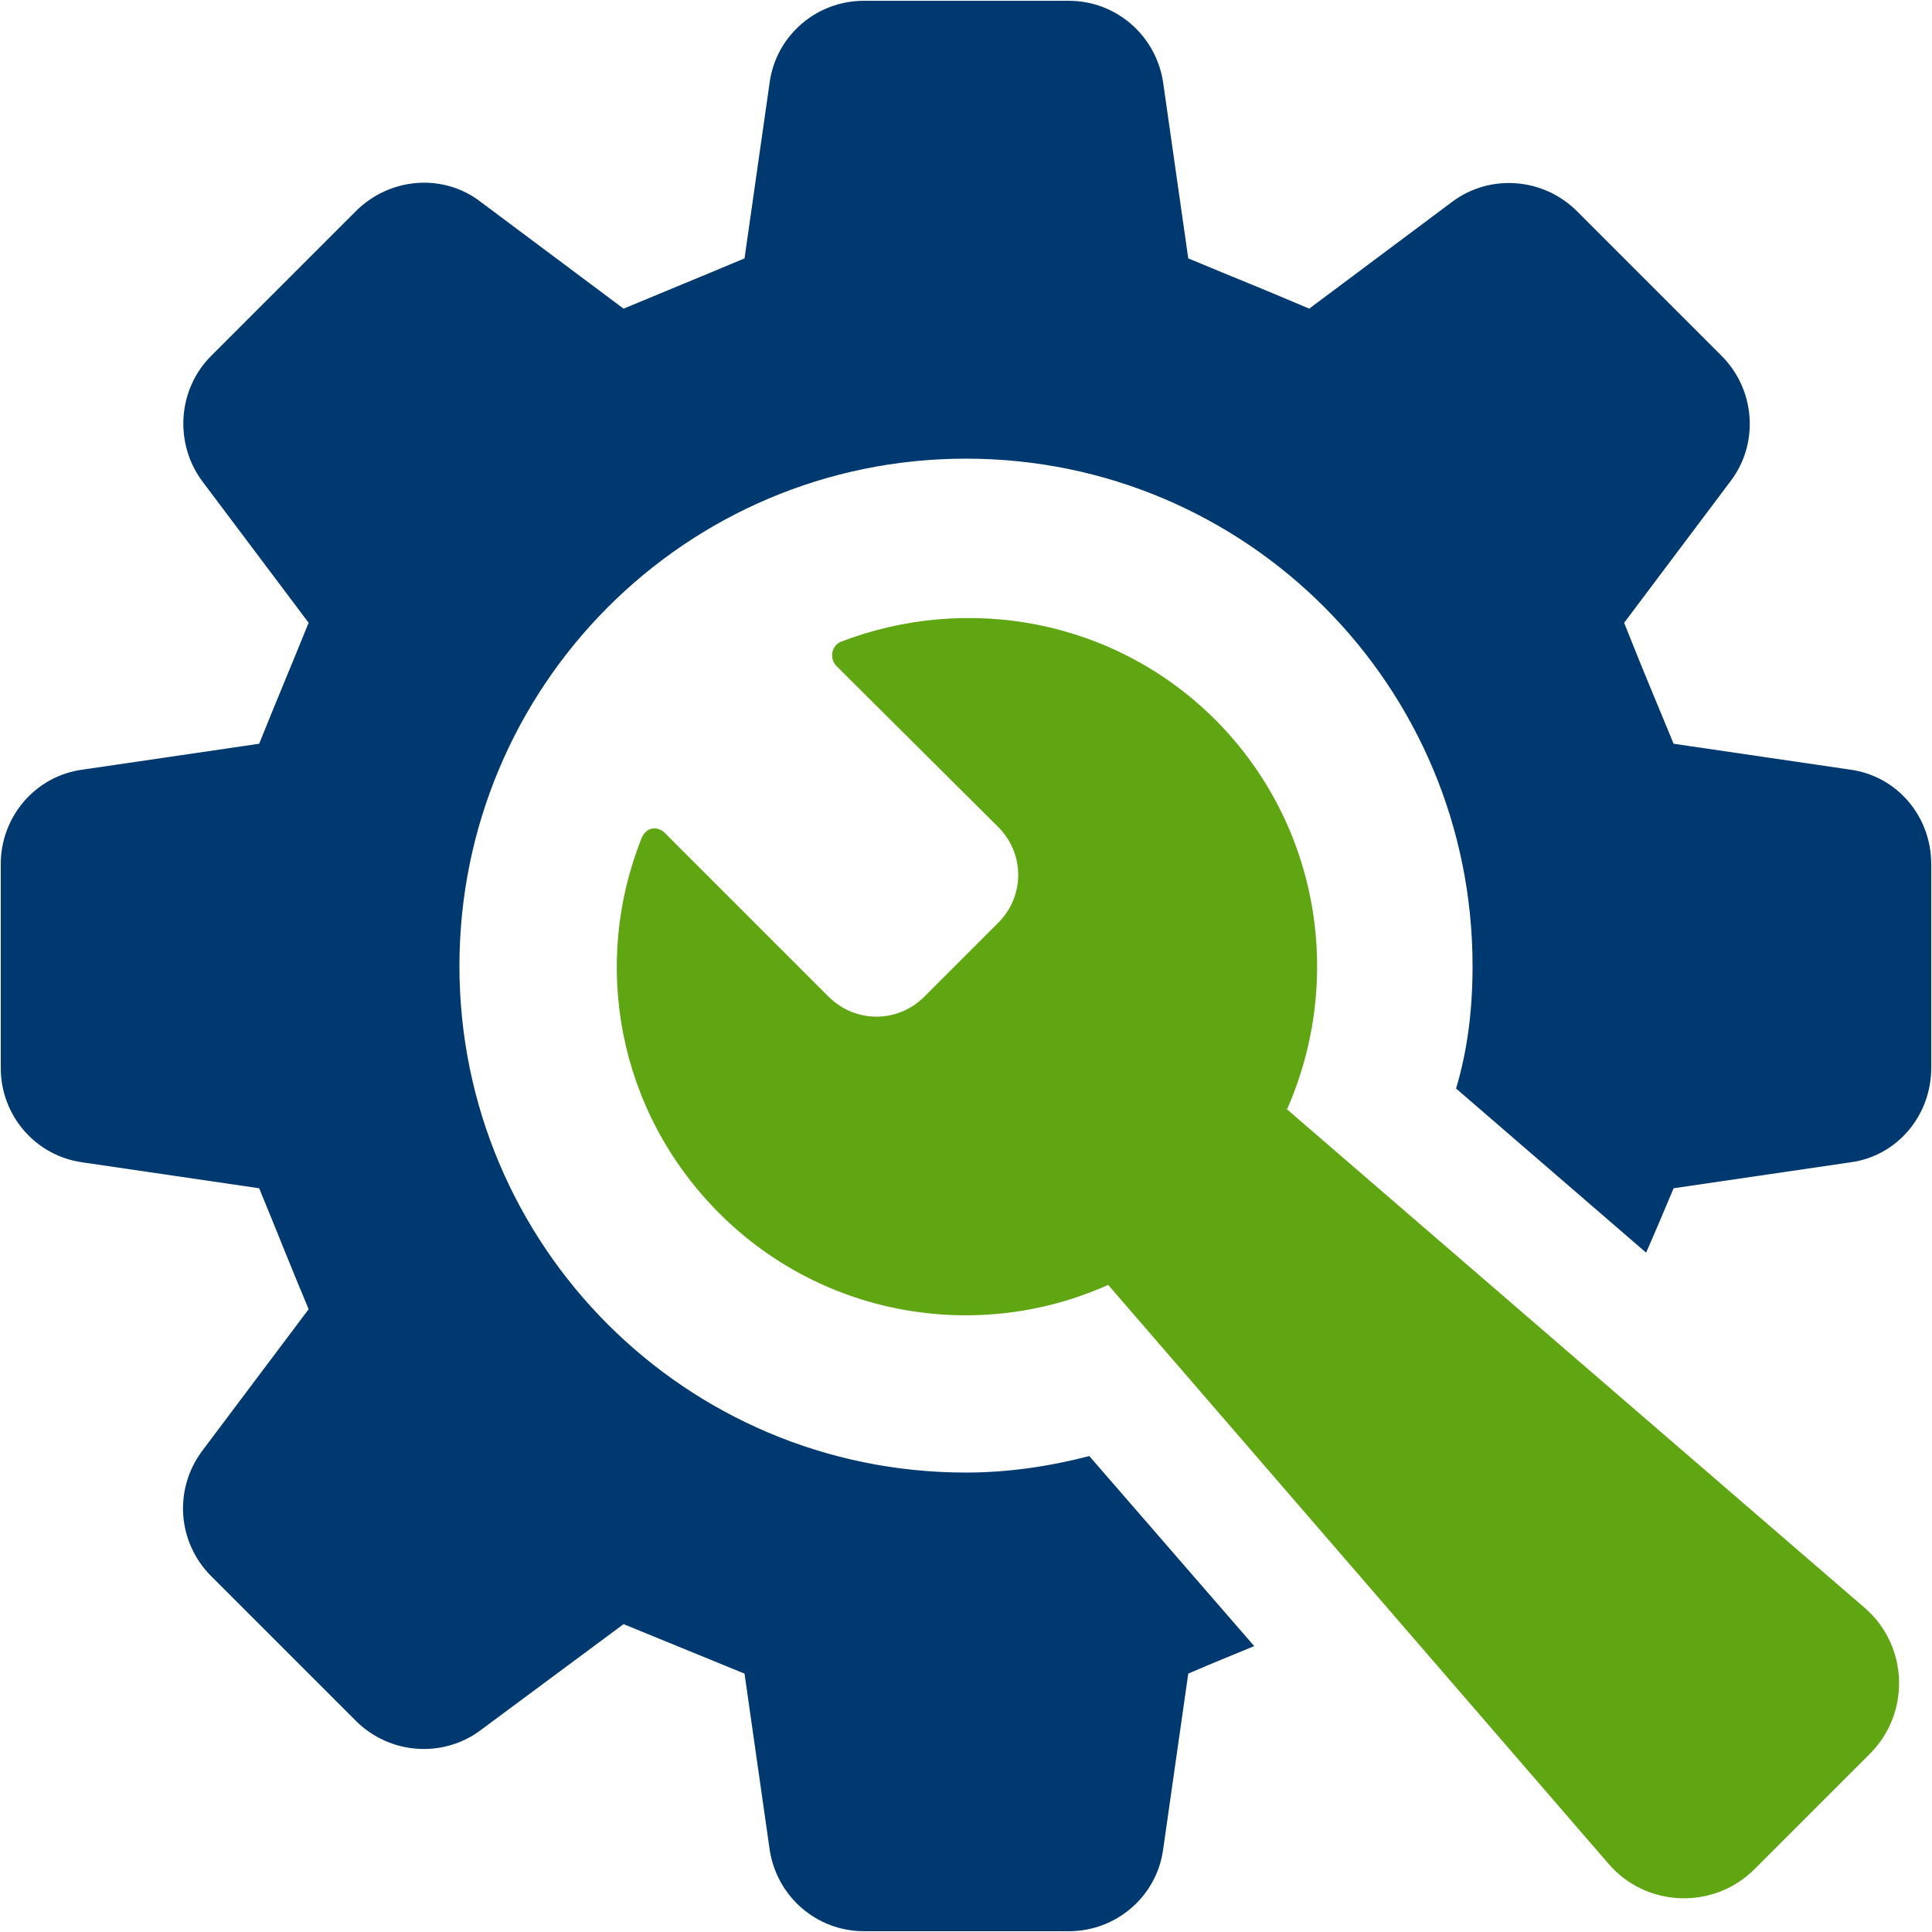
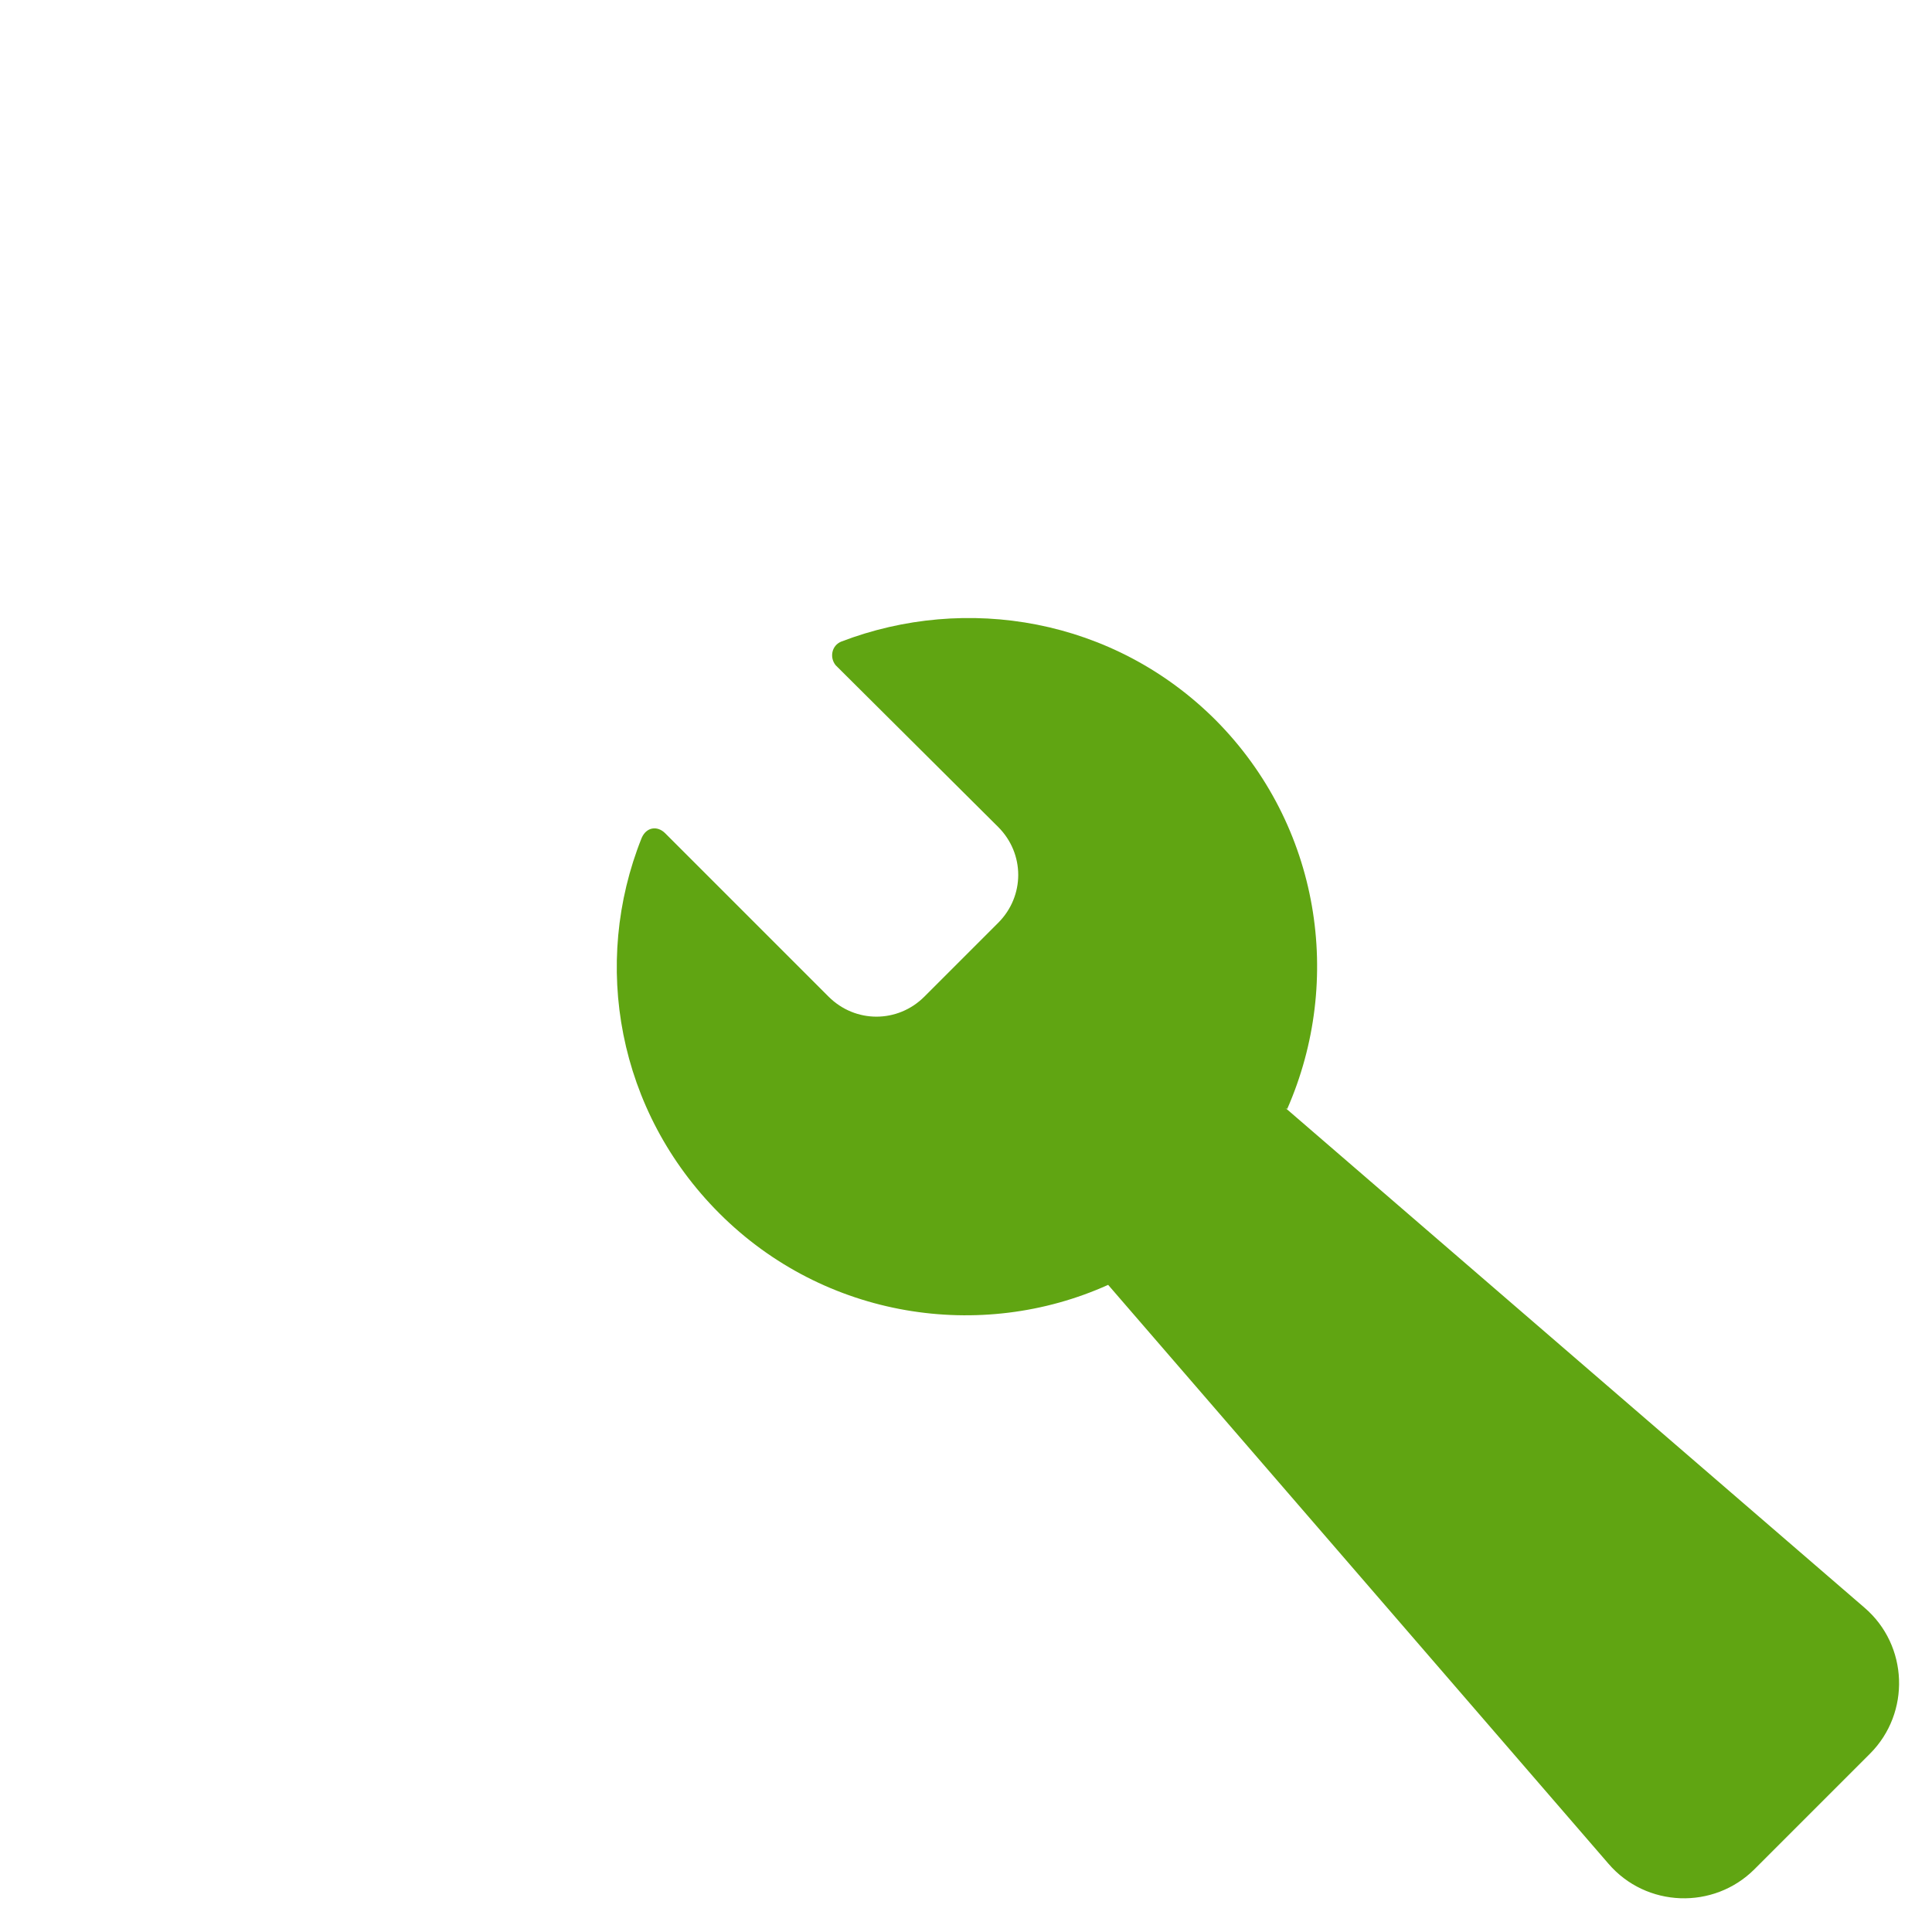
<svg xmlns="http://www.w3.org/2000/svg" id="Layer_2" data-name="Layer 2" viewBox="0 0 24.6 24.6">
  <defs>
    <style>
      .cls-1 {
        fill: #60a512;
      }

      .cls-2 {
        fill: #003970;
      }
    </style>
  </defs>
  <g id="Layer_1-2" data-name="Layer 1">
    <g>
-       <path class="cls-2" d="M23.56,9.8l-2.25-.33c-.28-.68-.36-.86-.63-1.54l1.36-1.81c.36-.48.31-1.16-.12-1.59l-1.84-1.84c-.43-.43-1.11-.48-1.59-.12l-1.82,1.36c-.68-.29-.87-.36-1.54-.64l-.32-2.24c-.09-.6-.6-1.04-1.2-1.04h-2.61c-.61,0-1.12.45-1.2,1.04l-.32,2.24c-.69.29-.87.36-1.54.64l-1.82-1.36c-.48-.37-1.16-.31-1.59.12l-1.84,1.84c-.43.43-.47,1.11-.12,1.59l1.36,1.81c-.28.69-.36.87-.63,1.54l-2.25.33c-.6.08-1.04.6-1.04,1.2v2.6c0,.61.45,1.12,1.04,1.2l2.25.33c.28.68.35.87.63,1.54l-1.36,1.81c-.36.49-.31,1.16.12,1.59l1.84,1.84c.43.43,1.11.48,1.59.12l1.82-1.35c.68.28.86.35,1.54.63l.32,2.24c.09.6.6,1.04,1.2,1.04h2.61c.61,0,1.12-.45,1.2-1.04l.32-2.24c.37-.16.6-.25.84-.35l-2.1-2.42c-.5.13-1.03.21-1.57.21-3.57,0-6.45-2.89-6.45-6.45s2.88-6.46,6.45-6.46,6.45,2.89,6.45,6.46c0,.54-.06,1.06-.21,1.56l2.42,2.09c.1-.23.2-.46.35-.82l2.25-.33c.6-.08,1.03-.6,1.03-1.2v-2.6c0-.61-.44-1.12-1.03-1.2Z" />
      <path class="cls-1" d="M16.39,14.12c.72-1.64.42-3.61-.91-4.95-1.3-1.3-3.18-1.61-4.77-1-.12.05-.15.2-.07.3l2.07,2.06c.34.34.34.88,0,1.22l-.94.94c-.34.34-.88.34-1.22,0l-2.08-2.08c-.1-.1-.24-.08-.3.06-.64,1.6-.31,3.48.99,4.78,1.34,1.34,3.33,1.64,4.95.91l6.37,7.37c.48.56,1.34.59,1.86.07l1.47-1.47c.52-.52.49-1.38-.07-1.86l-7.37-6.36Z" />
    </g>
  </g>
</svg>